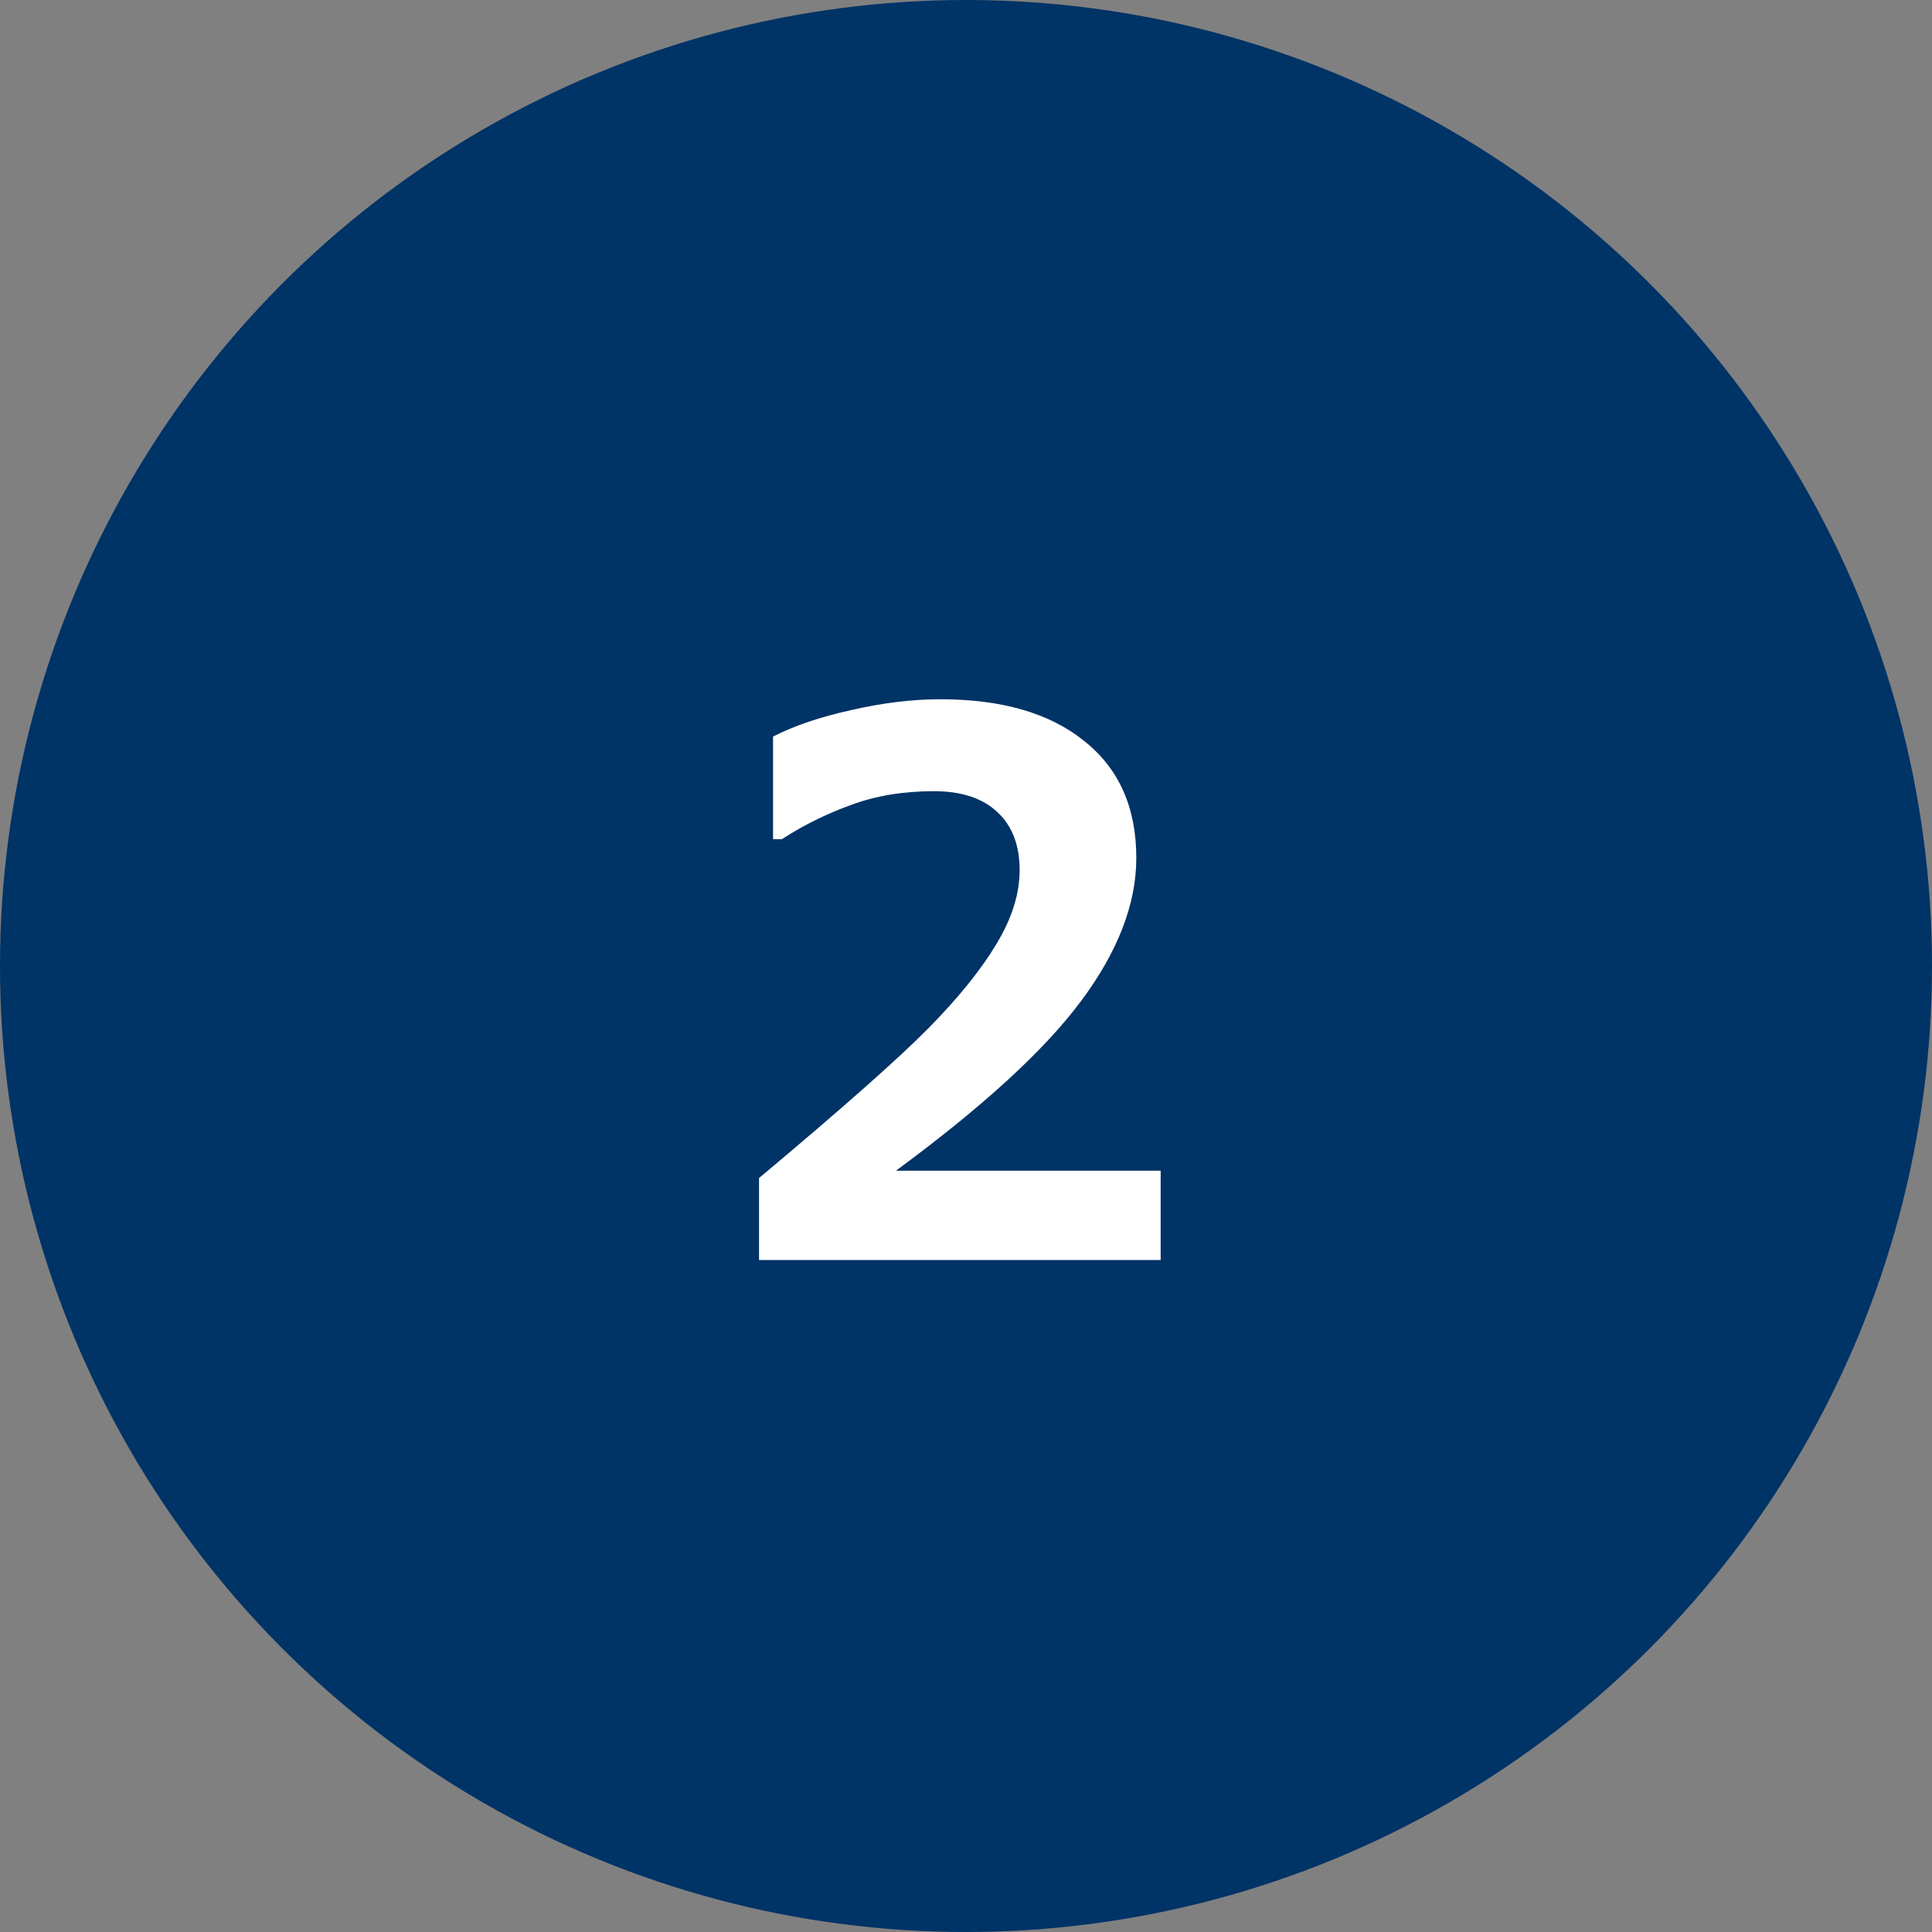
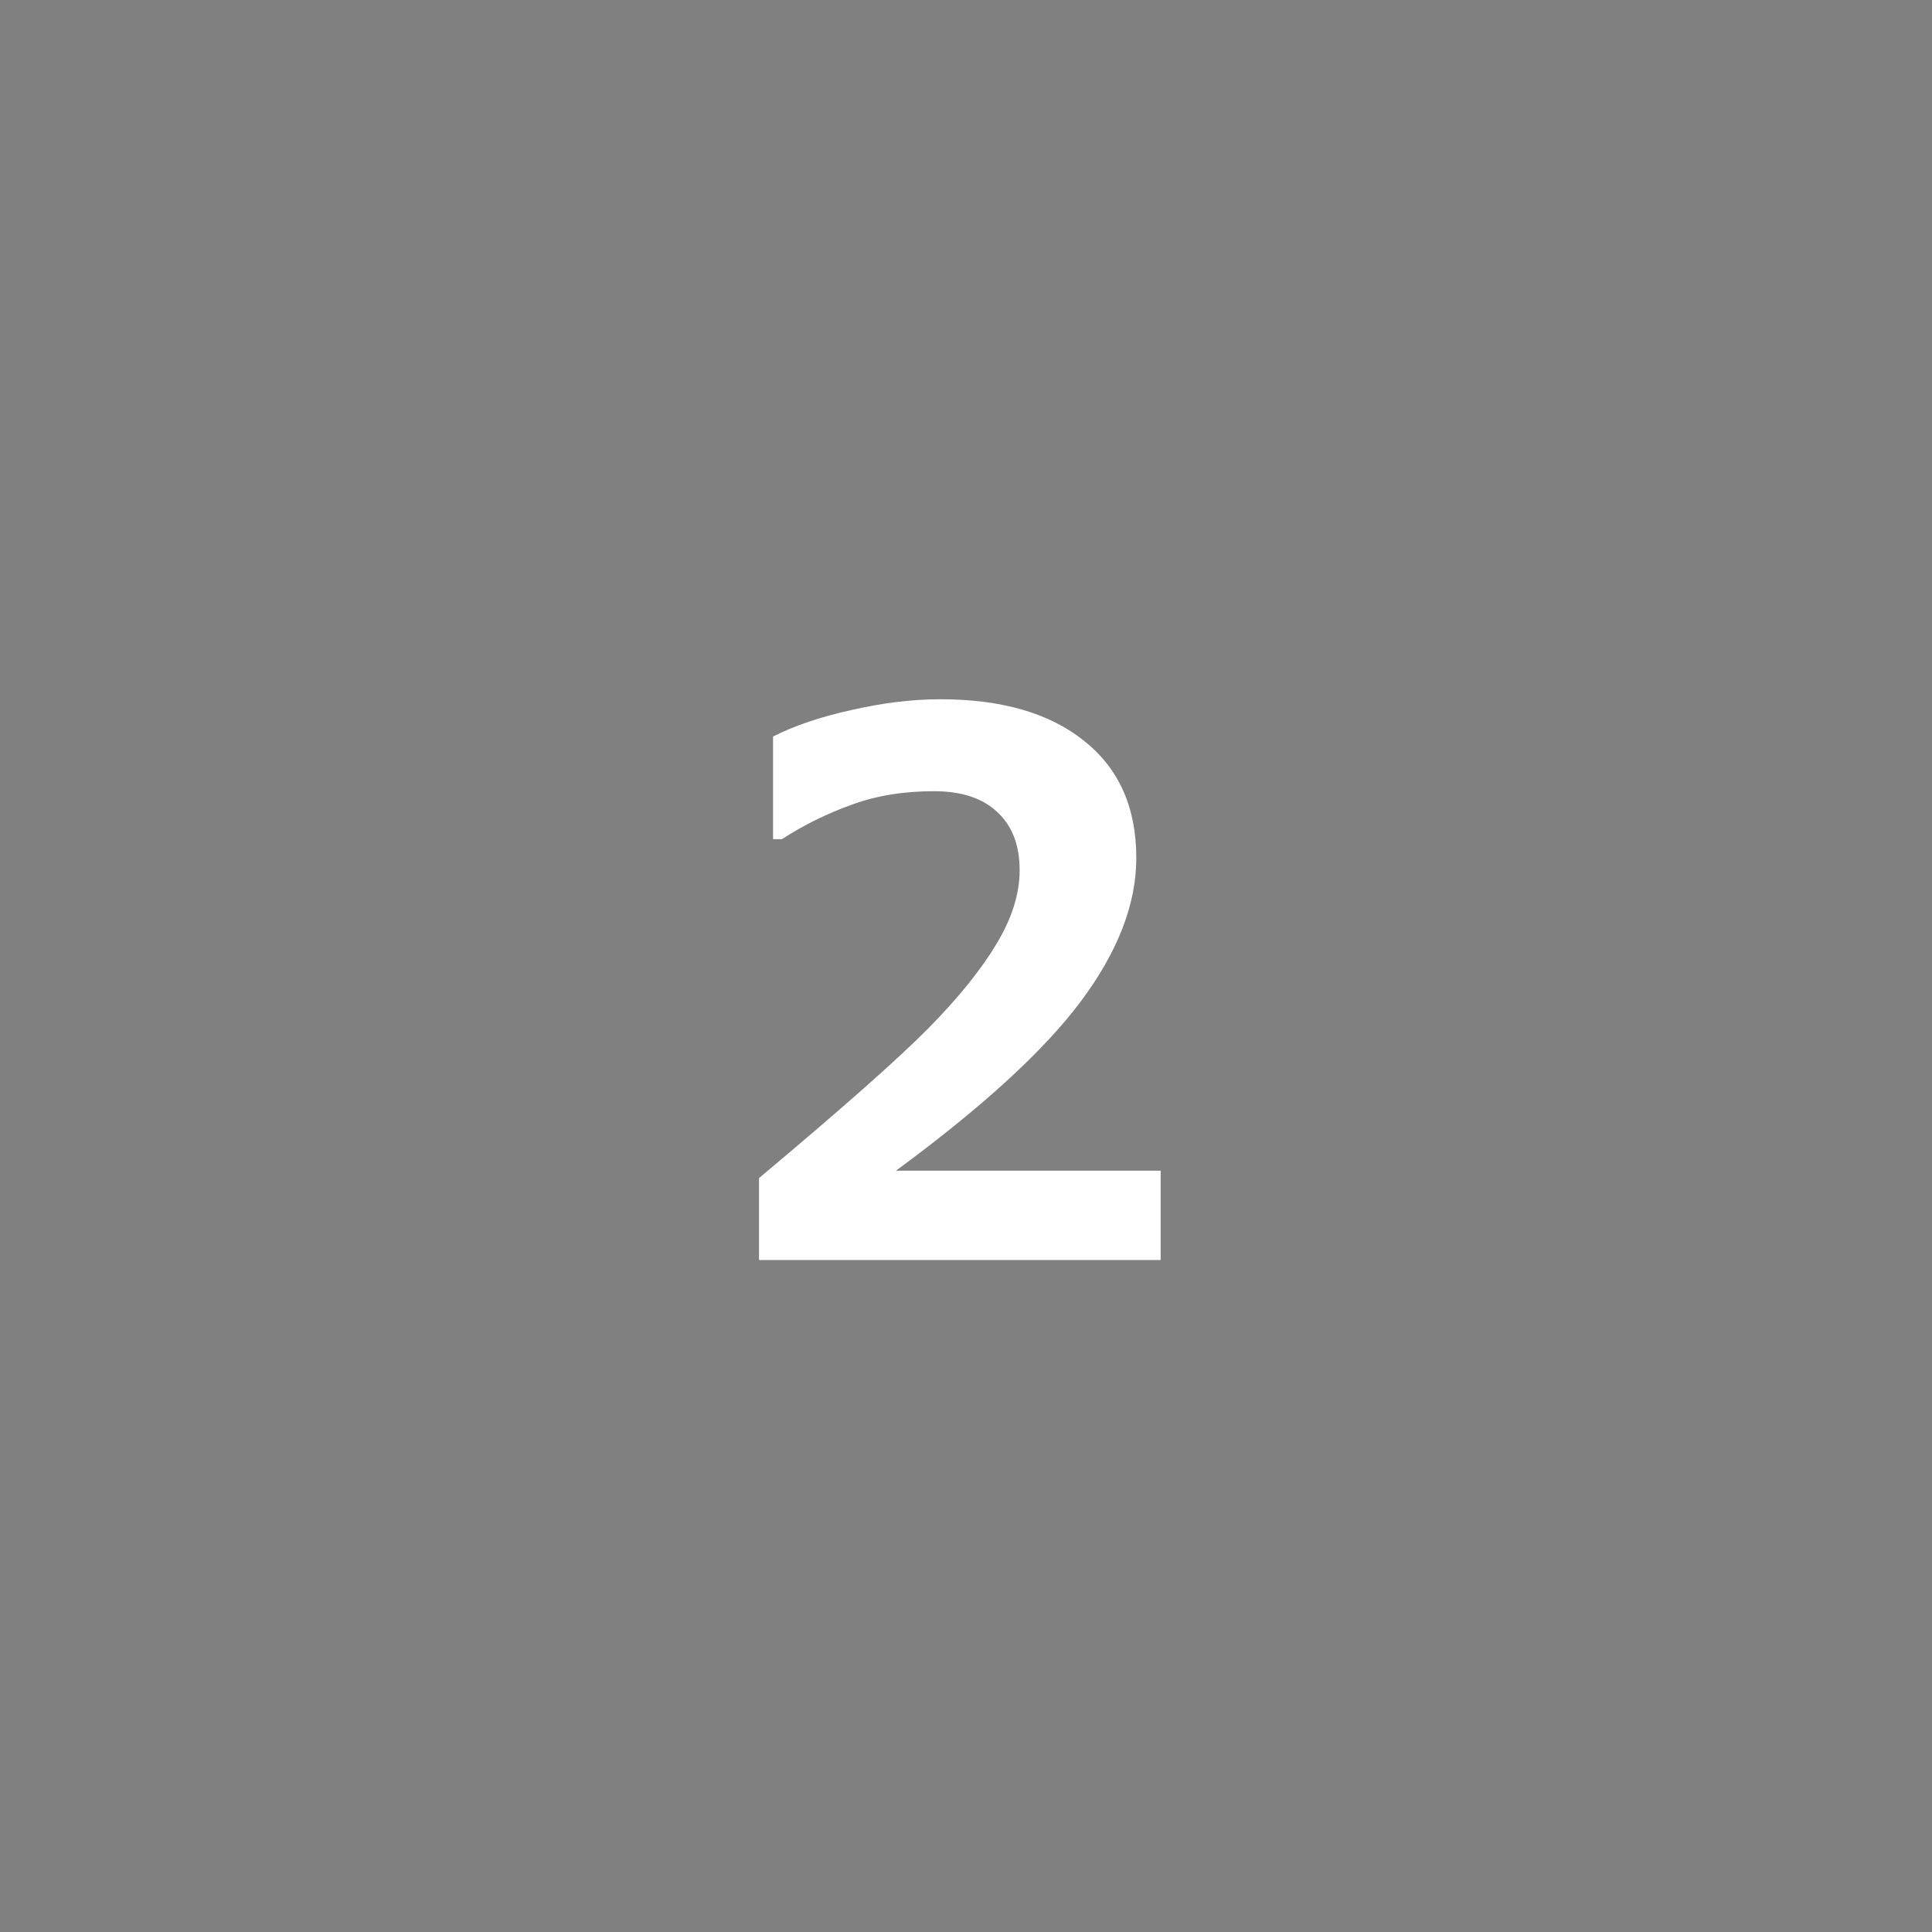
<svg xmlns="http://www.w3.org/2000/svg" width="46" height="46" viewBox="0 0 46 46" fill="none">
  <rect x="0" y="0" width="46" height="46" fill="#808080" stroke="none" />
-   <circle cx="23" cy="23" r="23" fill="#003366" />
  <path d="M27.635 30H18.072V28.049C20.059 26.385 21.406 25.192 22.115 24.472C22.824 23.751 23.36 23.086 23.724 22.477C24.093 21.867 24.277 21.281 24.277 20.719C24.277 20.127 24.102 19.667 23.75 19.339C23.398 19.005 22.895 18.838 22.238 18.838C21.512 18.838 20.855 18.946 20.27 19.163C19.684 19.374 19.133 19.646 18.617 19.98H18.406V17.537C18.91 17.279 19.534 17.068 20.278 16.904C21.023 16.734 21.726 16.649 22.388 16.649C23.852 16.649 24.995 16.98 25.815 17.643C26.642 18.299 27.055 19.227 27.055 20.429C27.055 21.524 26.615 22.661 25.736 23.839C24.863 25.011 23.395 26.355 21.333 27.873H27.635V30Z" fill="white" />
</svg>